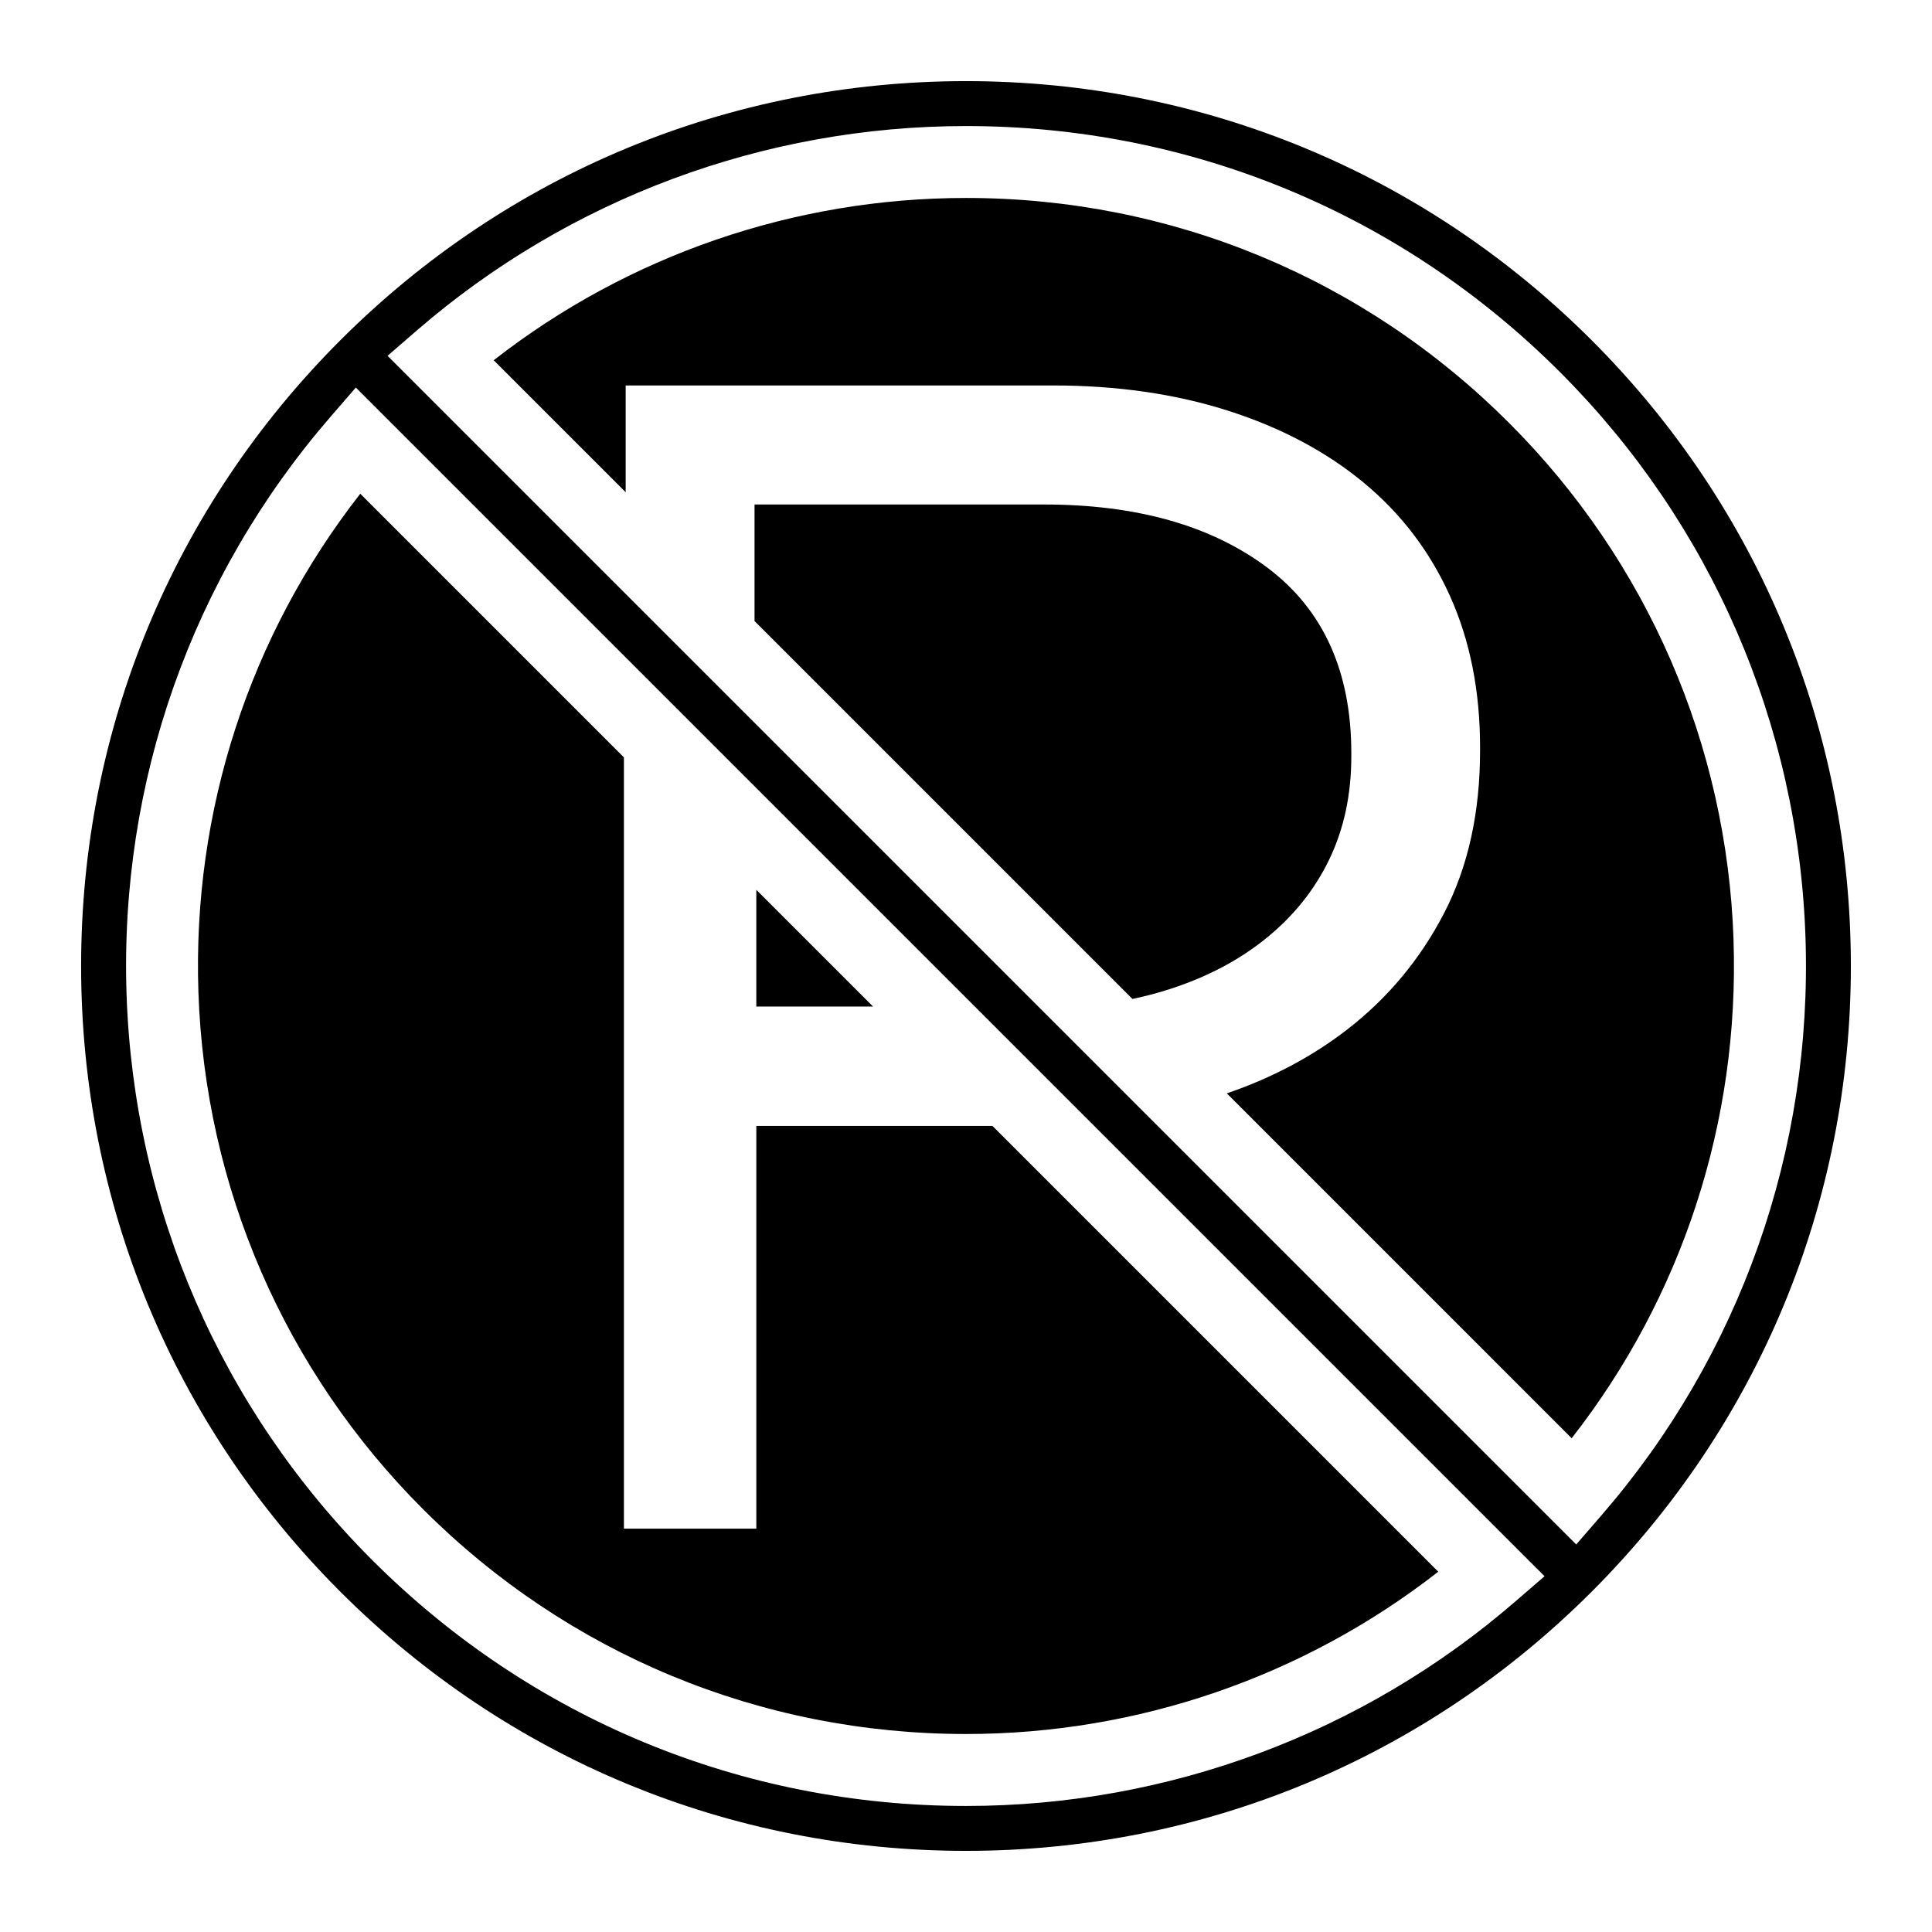
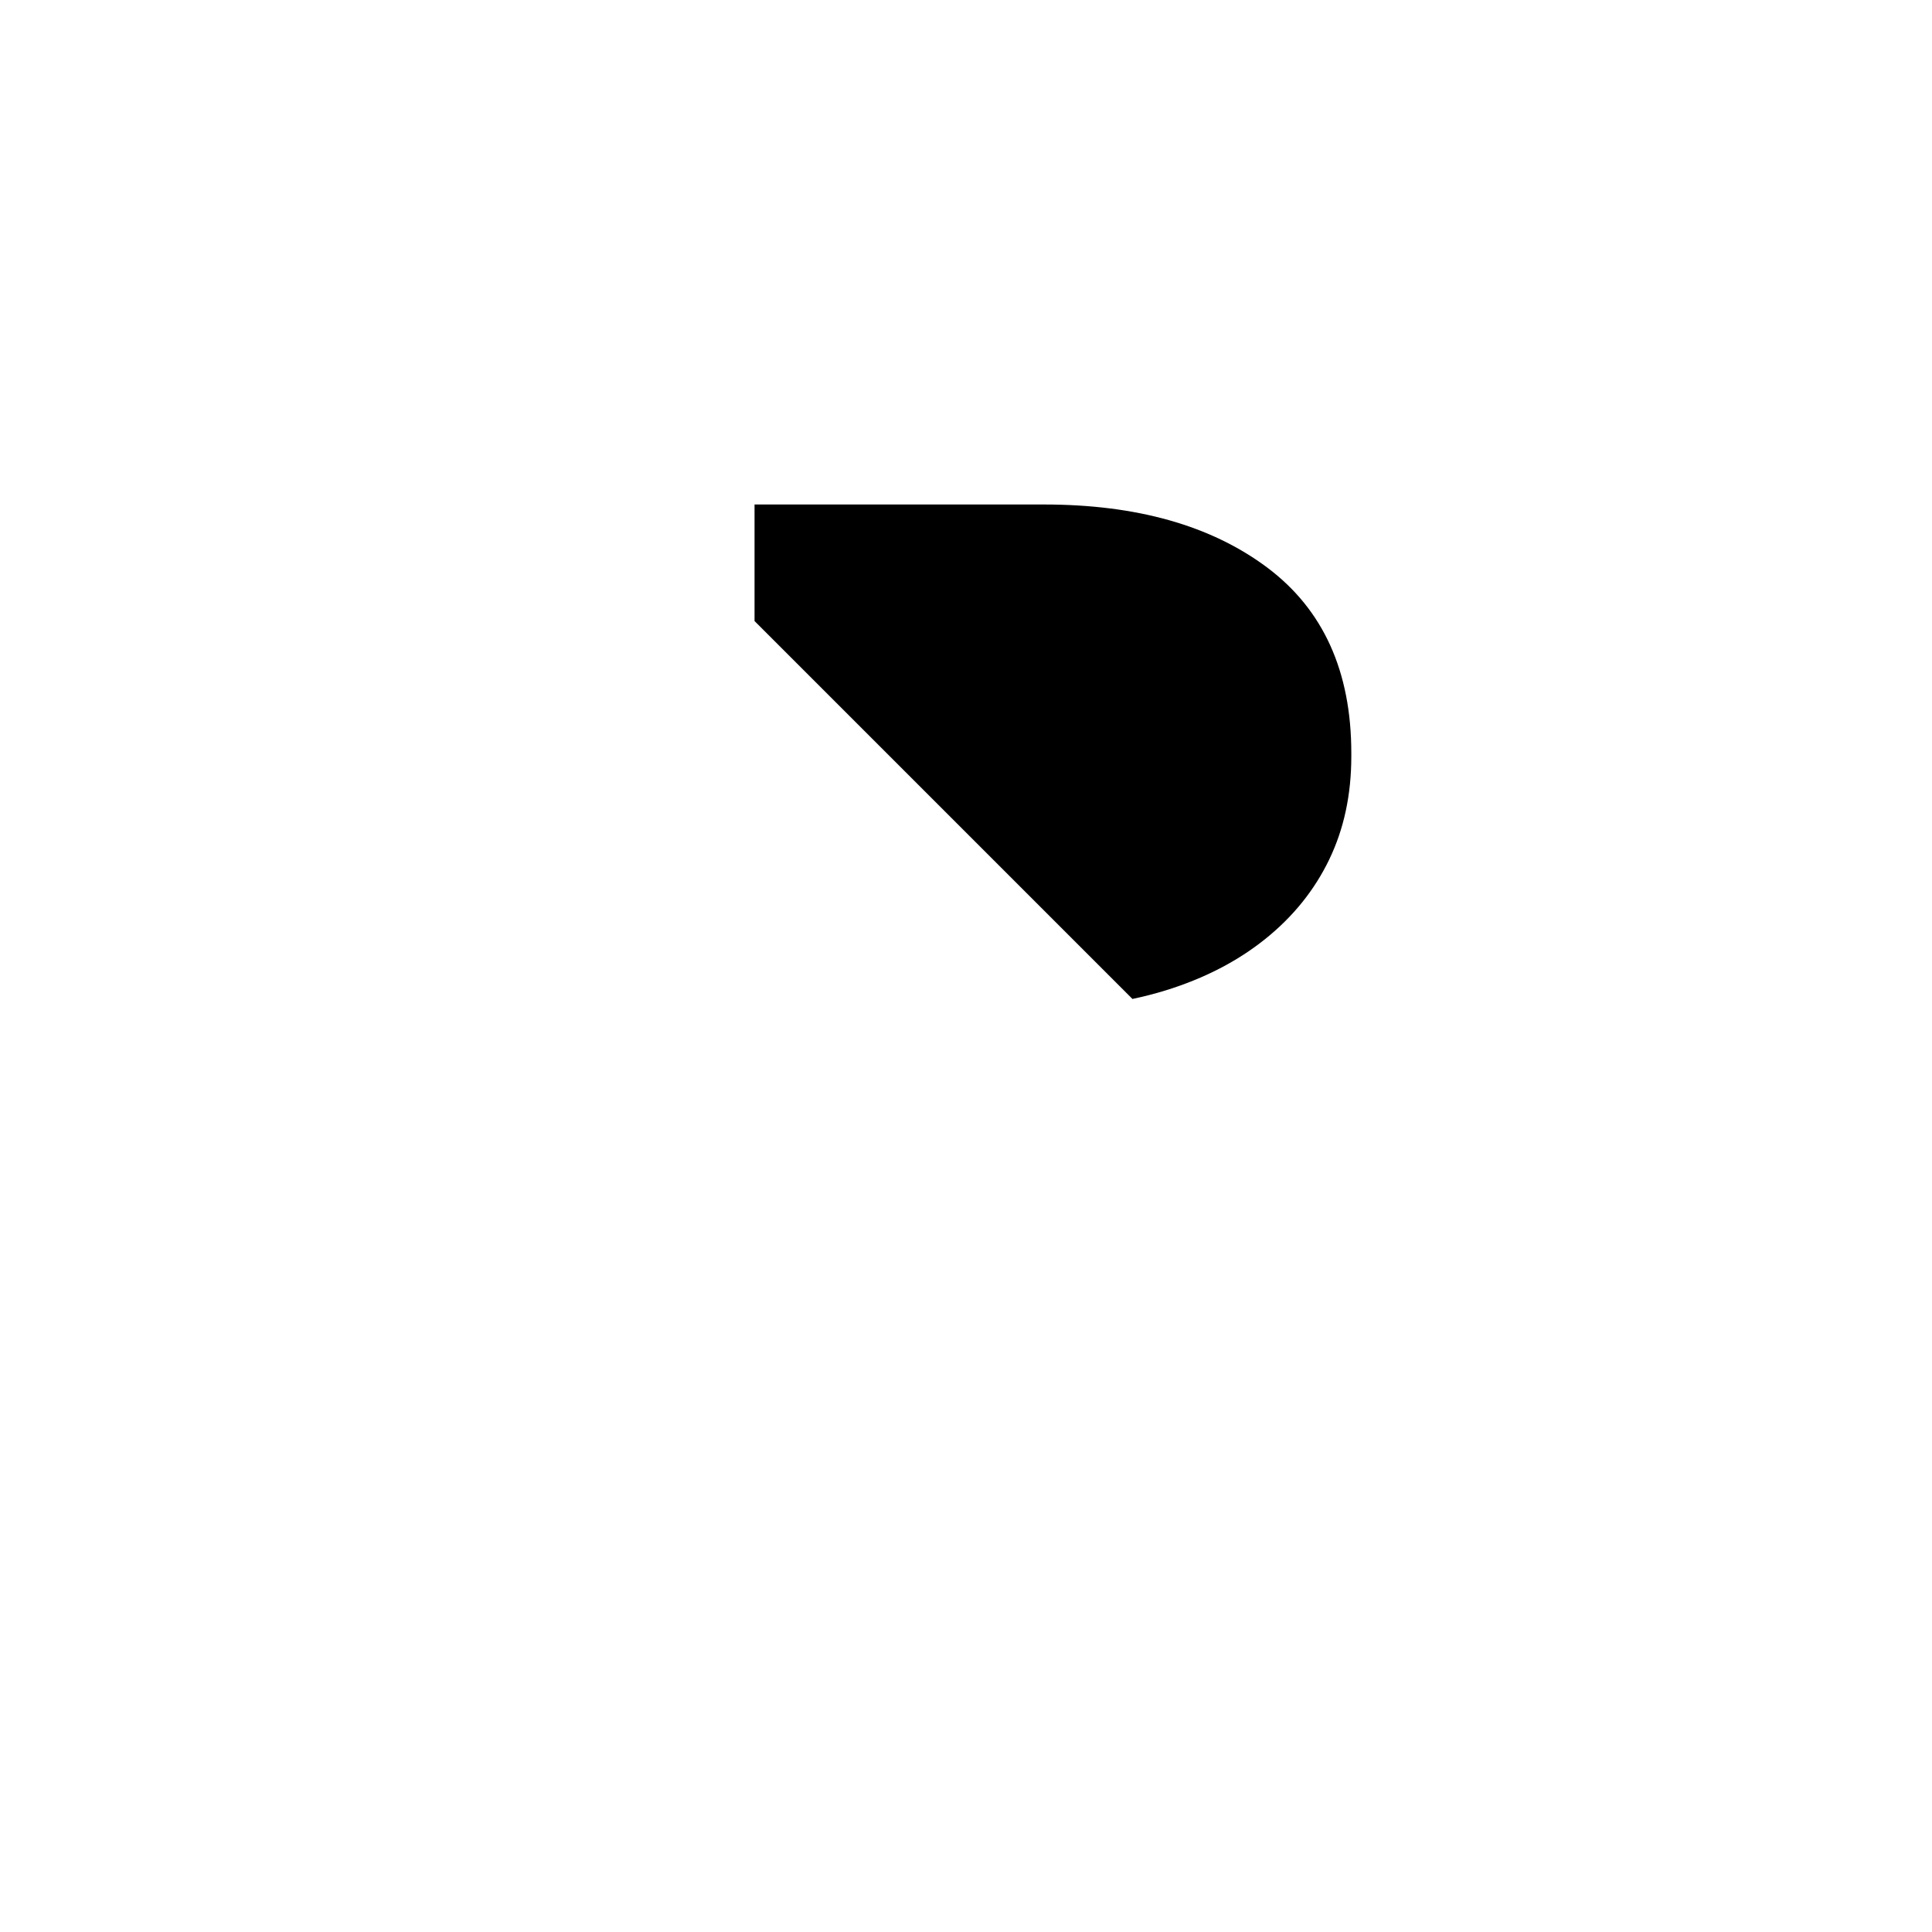
<svg xmlns="http://www.w3.org/2000/svg" fill="#000000" width="800px" height="800px" version="1.1" viewBox="144 144 512 512">
  <g>
-     <path d="m565.82 234.18c-44.293-44.289-103.18-68.68-165.82-68.68-62.637 0-121.52 24.391-165.82 68.684-44.293 44.293-68.684 103.18-68.684 165.82 0.004 62.633 24.395 121.52 68.688 165.81 44.289 44.293 103.18 68.684 165.81 68.684 62.637 0 121.53-24.391 165.82-68.684 44.293-44.293 68.684-103.18 68.684-165.82-0.004-62.641-24.395-121.53-68.684-165.82zm-20.258 334.24c-40.348 34.938-92.039 54.18-145.55 54.18h-0.016c-59.461-0.004-115.36-23.156-157.39-65.195-40.051-40.051-63.156-93.266-65.066-149.84-1.898-56.297 17.297-110.68 54.055-153.12l6.703-7.742 315.02 315.02zm16.152-15.117-315.01-315.01 7.742-6.703c40.348-34.941 92.043-54.184 145.57-54.184 59.453 0 115.35 23.152 157.39 65.195 40.051 40.051 63.16 93.266 65.066 149.84 1.898 56.297-17.297 110.68-54.055 153.12z" />
    <path d="m496.26 371.77c3.902-8.09 5.852-17.195 5.852-27.312v-0.863c0-21.672-7.441-38.078-22.312-49.207-14.879-11.125-34.594-16.691-59.145-16.691h-76.695v30.887l100.15 100.15c3.023-0.637 5.969-1.395 8.824-2.277 10.25-3.18 19.059-7.731 26.426-13.66 7.367-5.918 13-12.93 16.902-21.023z" />
-     <path d="m603.41 393.08c-1.746-51.73-22.875-100.39-59.496-137.01-38.438-38.441-89.547-59.609-143.91-59.609-45.508 0-89.559 15.203-125.17 43.008l34.977 34.973v-28.293h113.21c16.996 0 32.477 2.234 46.453 6.699 13.969 4.469 25.926 10.805 35.863 19.012 9.941 8.211 17.566 18.223 22.902 30.031 5.328 11.816 7.996 25.211 7.996 40.188v0.863c0 16.422-3.176 30.754-9.508 42.996-6.34 12.246-14.906 22.543-25.711 30.895-9.297 7.195-19.938 12.824-31.898 16.918l91.391 91.395c29.34-37.527 44.512-84.027 42.891-132.07z" />
-     <path d="m344.43 410.75h30.941l-30.941-30.938z" />
-     <path d="m407.01 442.38h-62.574v106.73h-35.09v-204.39l-69.871-69.871c-29.34 37.531-44.512 84.035-42.891 132.07 1.742 51.73 22.871 100.38 59.492 137 38.438 38.438 89.547 59.605 143.91 59.609h0.016c45.5 0 89.539-15.199 125.15-43.008z" />
  </g>
</svg>